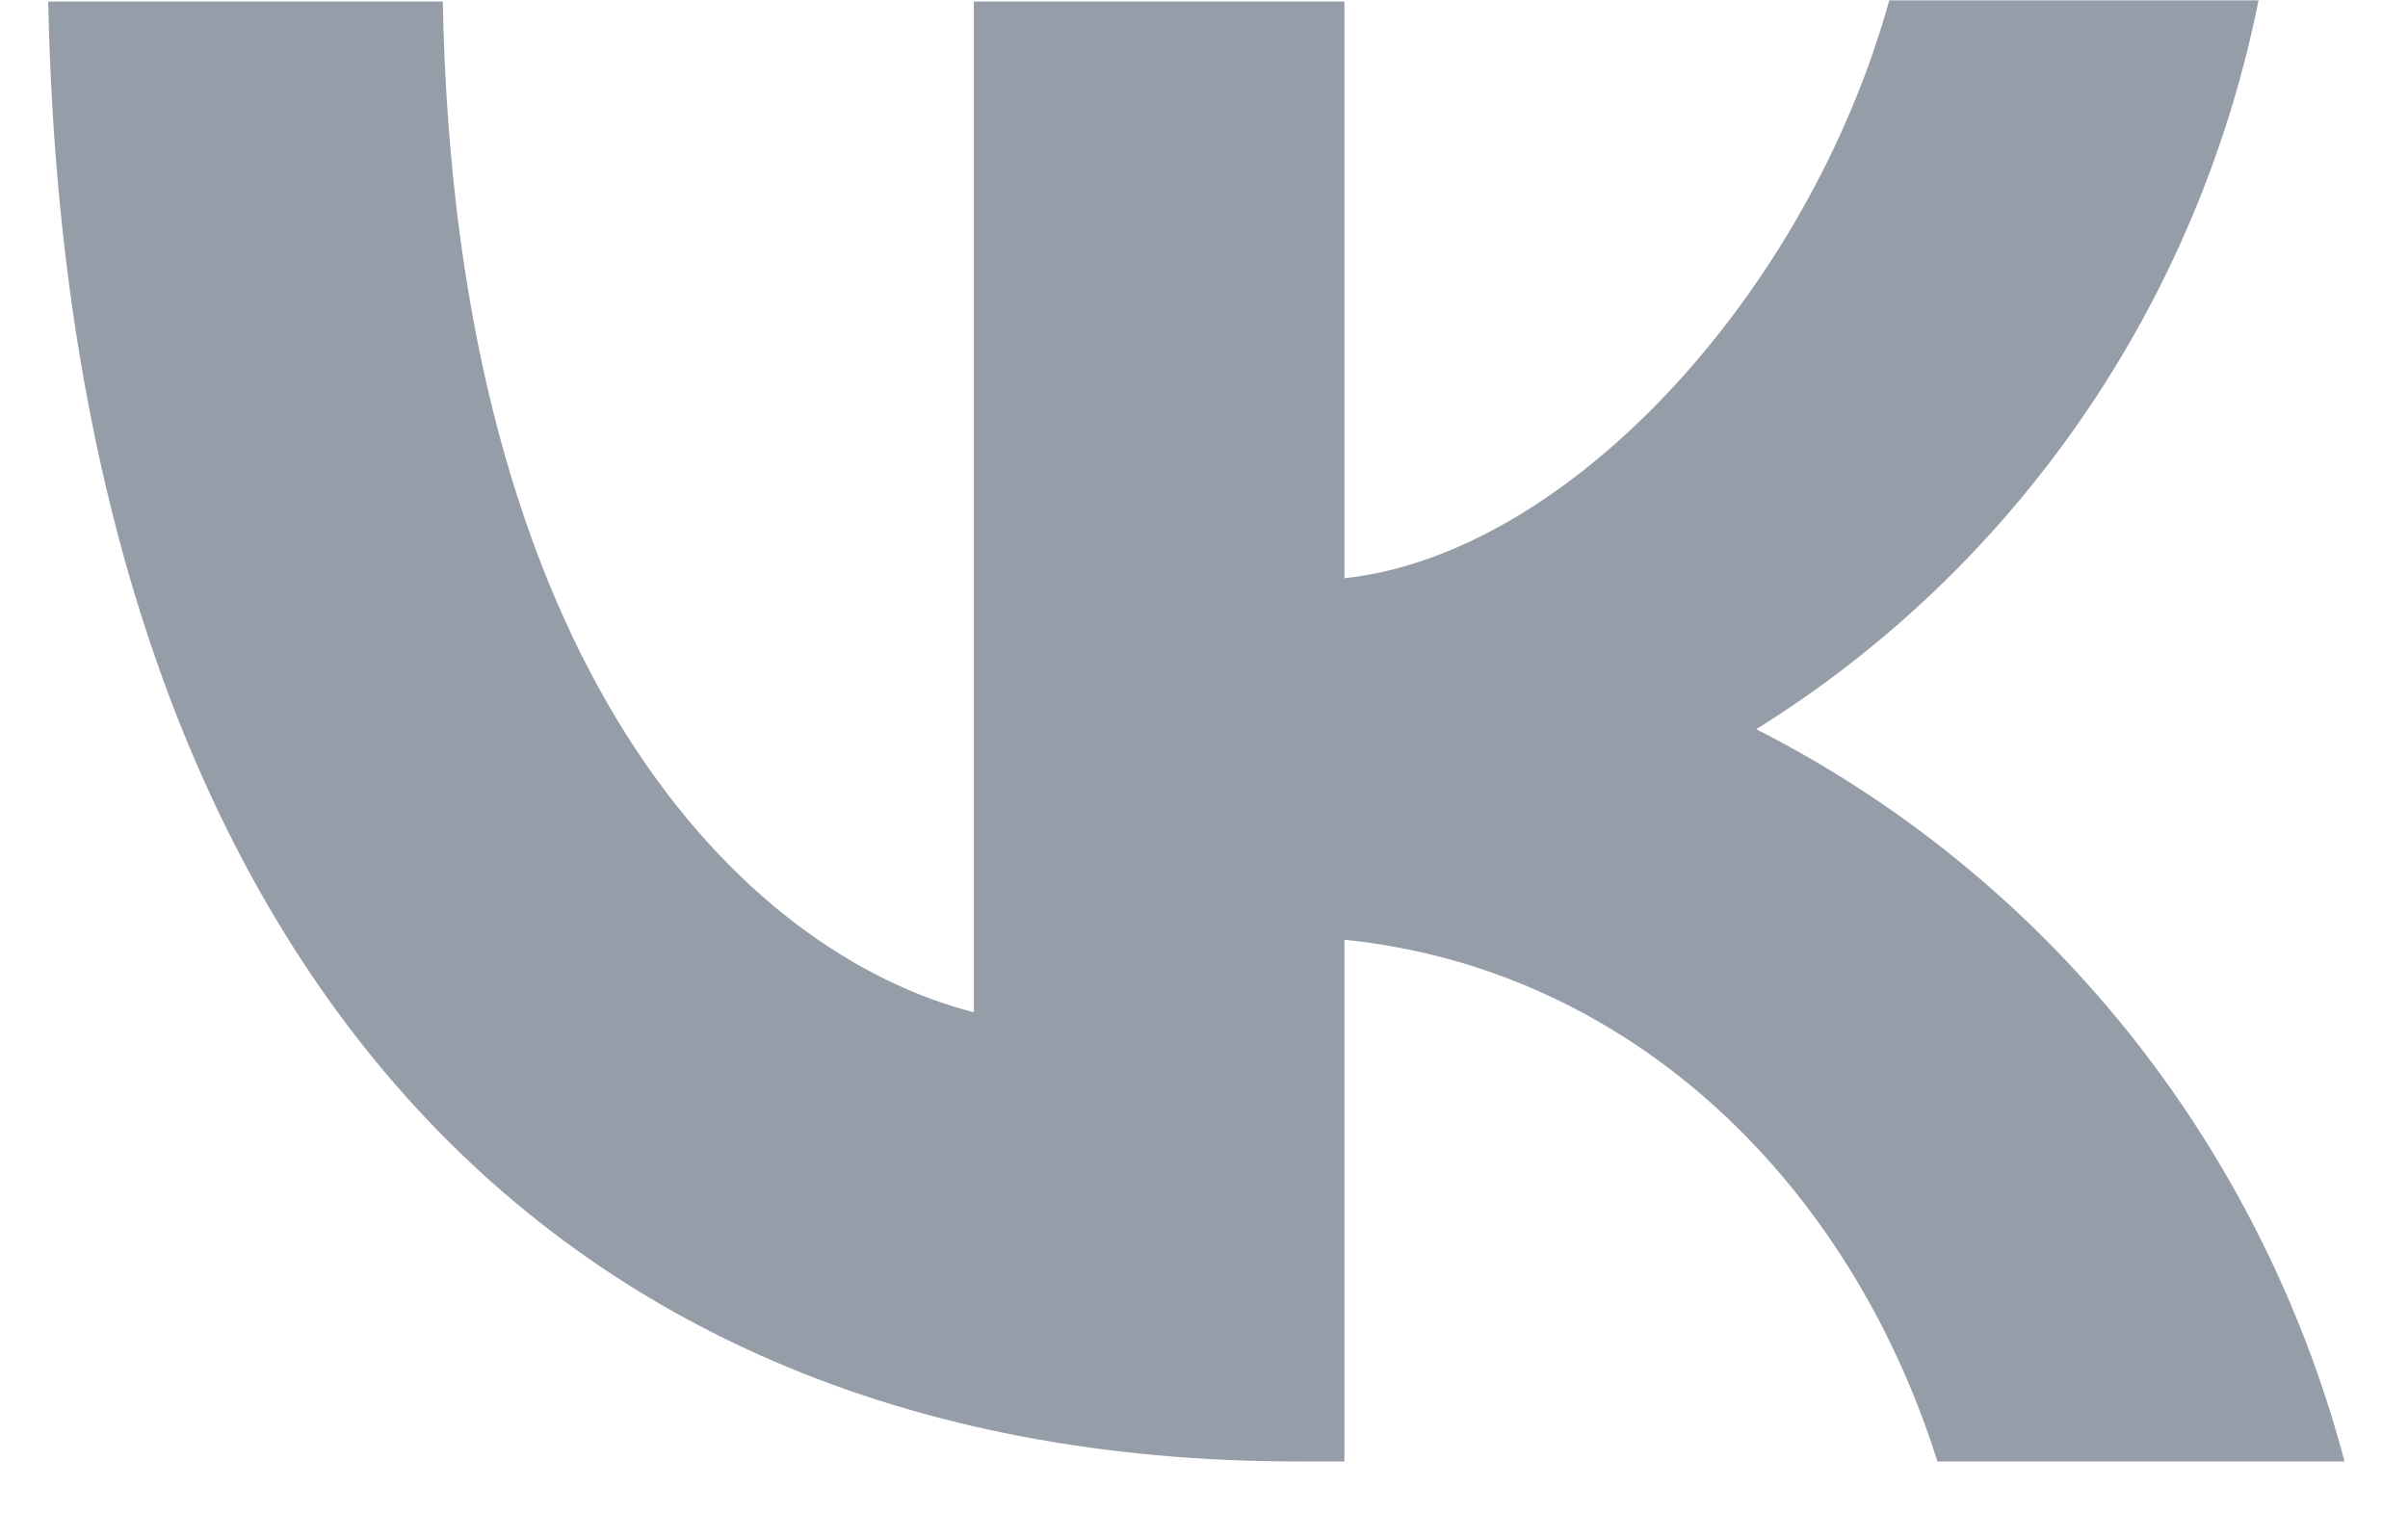
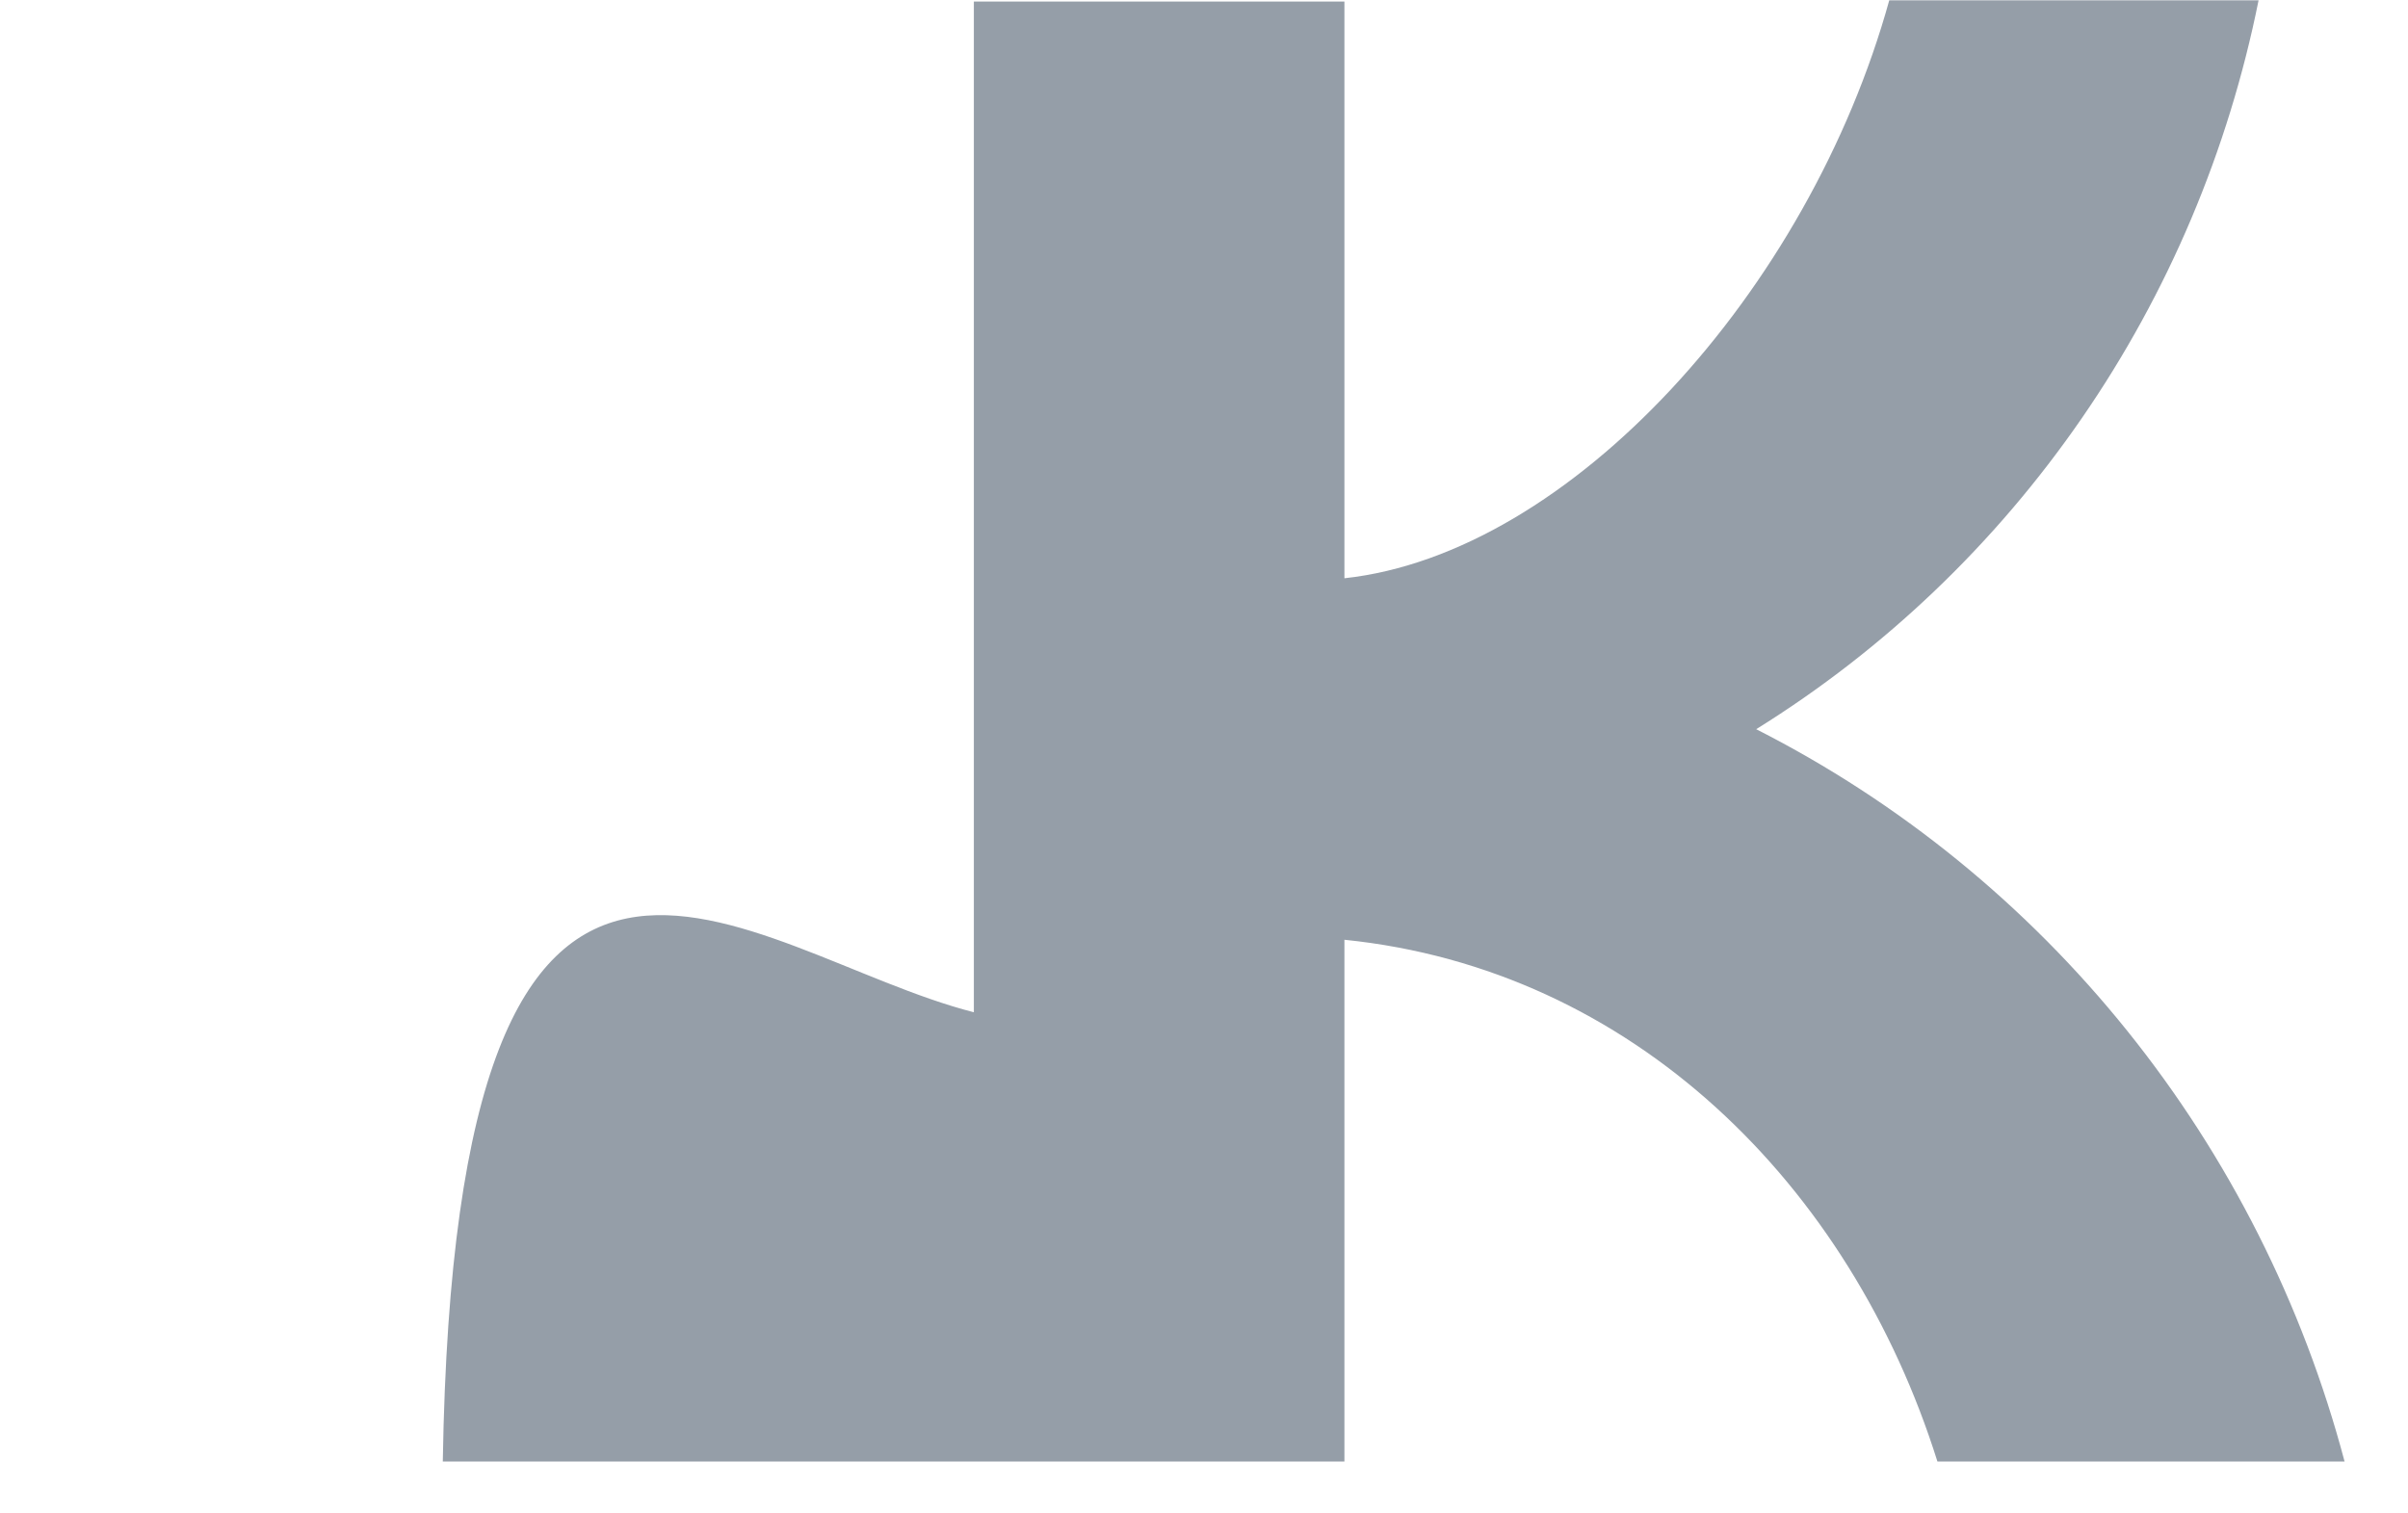
<svg xmlns="http://www.w3.org/2000/svg" width="35" height="22" viewBox="0 0 35 22" fill="none">
-   <path d="M18.874 21.245C7.47 21.245 0.968 13.286 0.701 0.022H6.436C6.62 9.749 10.821 13.864 14.155 14.715V0.022H19.541V8.406C22.825 8.049 26.293 4.222 27.46 0.005H32.828C32.39 2.188 31.516 4.256 30.259 6.079C29.003 7.901 27.392 9.441 25.526 10.6C27.608 11.657 29.447 13.152 30.921 14.987C32.395 16.822 33.471 18.955 34.078 21.245H28.16C26.893 17.215 23.725 14.086 19.541 13.661V21.245H18.89H18.874Z" fill="rgba(149, 158, 168, 1)" />
+   <path d="M18.874 21.245H6.436C6.62 9.749 10.821 13.864 14.155 14.715V0.022H19.541V8.406C22.825 8.049 26.293 4.222 27.46 0.005H32.828C32.39 2.188 31.516 4.256 30.259 6.079C29.003 7.901 27.392 9.441 25.526 10.6C27.608 11.657 29.447 13.152 30.921 14.987C32.395 16.822 33.471 18.955 34.078 21.245H28.16C26.893 17.215 23.725 14.086 19.541 13.661V21.245H18.89H18.874Z" fill="rgba(149, 158, 168, 1)" />
</svg>